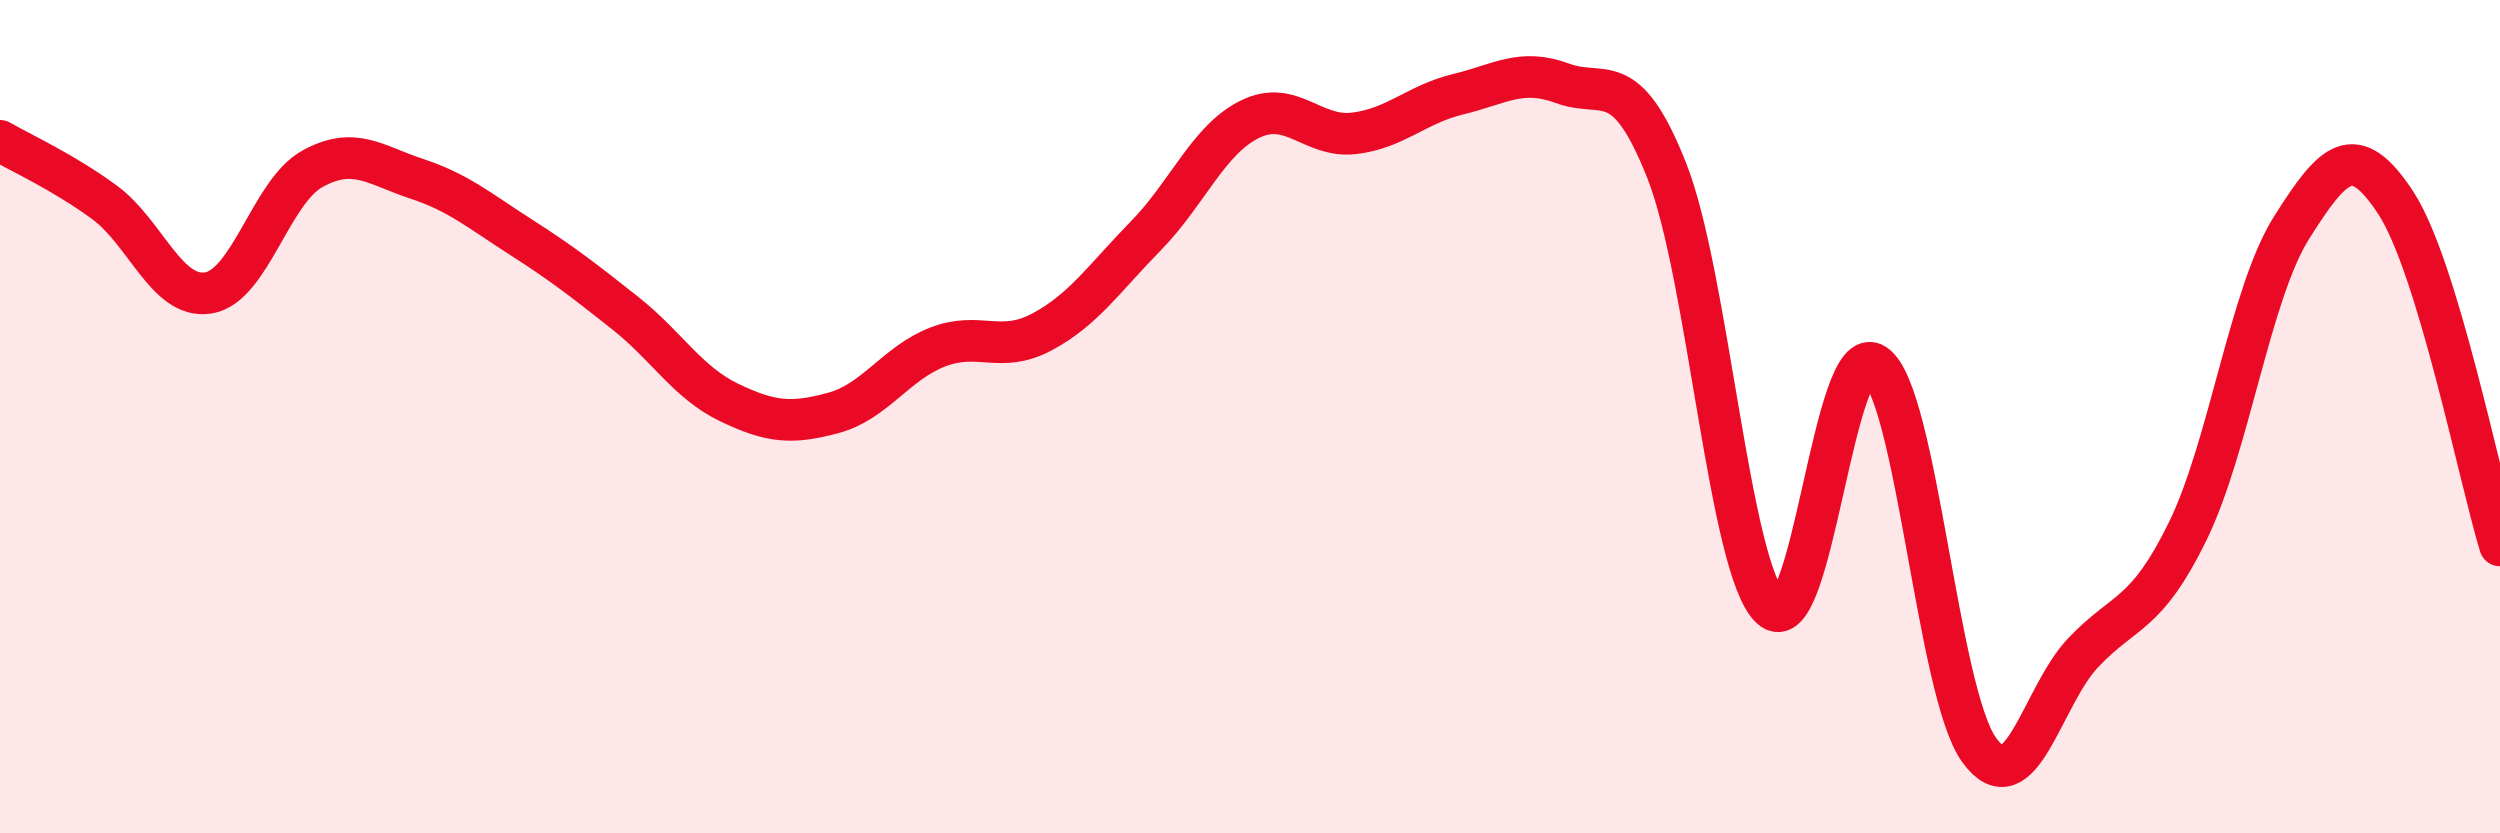
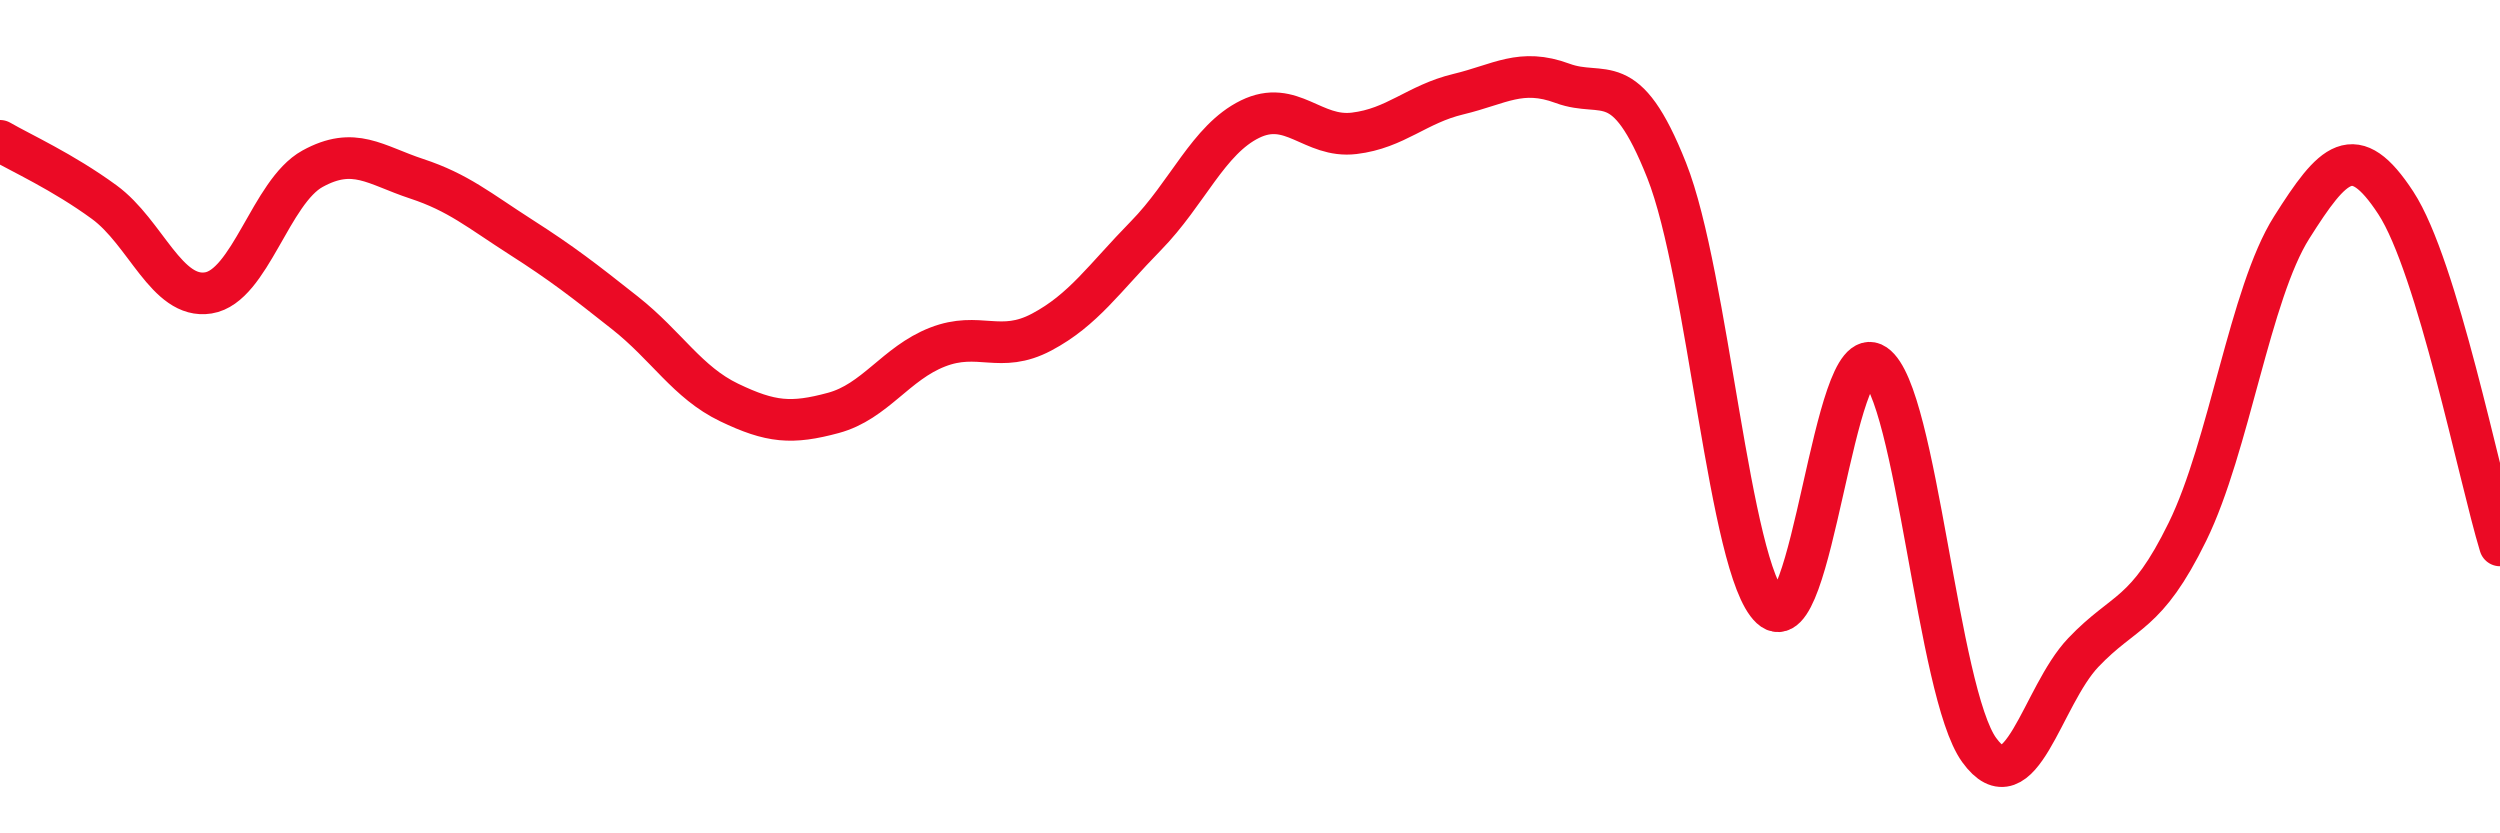
<svg xmlns="http://www.w3.org/2000/svg" width="60" height="20" viewBox="0 0 60 20">
-   <path d="M 0,3.38 C 0.5,3.67 1.5,4.12 2.5,4.85 C 3.5,5.58 4,7.19 5,7.03 C 6,6.87 6.5,4.6 7.5,4.05 C 8.5,3.5 9,3.96 10,4.29 C 11,4.62 11.5,5.05 12.5,5.69 C 13.5,6.33 14,6.72 15,7.51 C 16,8.3 16.5,9.18 17.5,9.66 C 18.5,10.14 19,10.18 20,9.91 C 21,9.64 21.5,8.72 22.5,8.33 C 23.5,7.94 24,8.5 25,7.97 C 26,7.44 26.5,6.68 27.5,5.66 C 28.5,4.64 29,3.35 30,2.86 C 31,2.37 31.5,3.32 32.5,3.2 C 33.5,3.08 34,2.5 35,2.26 C 36,2.02 36.5,1.63 37.5,2 C 38.5,2.37 39,1.57 40,4.09 C 41,6.61 41.5,13.66 42.5,14.59 C 43.5,15.52 44,8.07 45,8.75 C 46,9.43 46.5,16.62 47.5,18 C 48.5,19.38 49,16.71 50,15.66 C 51,14.61 51.5,14.8 52.5,12.76 C 53.5,10.72 54,7.04 55,5.46 C 56,3.88 56.5,3.34 57.5,4.87 C 58.5,6.4 59.5,11.45 60,13.09L60 20L0 20Z" fill="#EB0A25" opacity="0.1" stroke-linecap="round" stroke-linejoin="round" />
  <path d="M 0,3.38 C 0.5,3.67 1.5,4.12 2.5,4.85 C 3.5,5.58 4,7.19 5,7.03 C 6,6.87 6.5,4.6 7.5,4.05 C 8.5,3.5 9,3.96 10,4.29 C 11,4.62 11.5,5.05 12.5,5.69 C 13.5,6.33 14,6.72 15,7.51 C 16,8.3 16.5,9.18 17.5,9.66 C 18.5,10.14 19,10.18 20,9.91 C 21,9.64 21.5,8.72 22.5,8.33 C 23.5,7.94 24,8.5 25,7.97 C 26,7.44 26.5,6.68 27.5,5.66 C 28.5,4.64 29,3.35 30,2.86 C 31,2.37 31.5,3.32 32.5,3.2 C 33.5,3.08 34,2.5 35,2.26 C 36,2.02 36.5,1.63 37.5,2 C 38.5,2.37 39,1.57 40,4.09 C 41,6.61 41.5,13.66 42.5,14.59 C 43.5,15.52 44,8.07 45,8.75 C 46,9.43 46.5,16.62 47.5,18 C 48.5,19.38 49,16.71 50,15.66 C 51,14.61 51.5,14.8 52.5,12.76 C 53.5,10.72 54,7.04 55,5.46 C 56,3.88 56.5,3.34 57.5,4.87 C 58.5,6.4 59.5,11.45 60,13.09" stroke="#EB0A25" stroke-width="1" fill="none" stroke-linecap="round" stroke-linejoin="round" />
</svg>